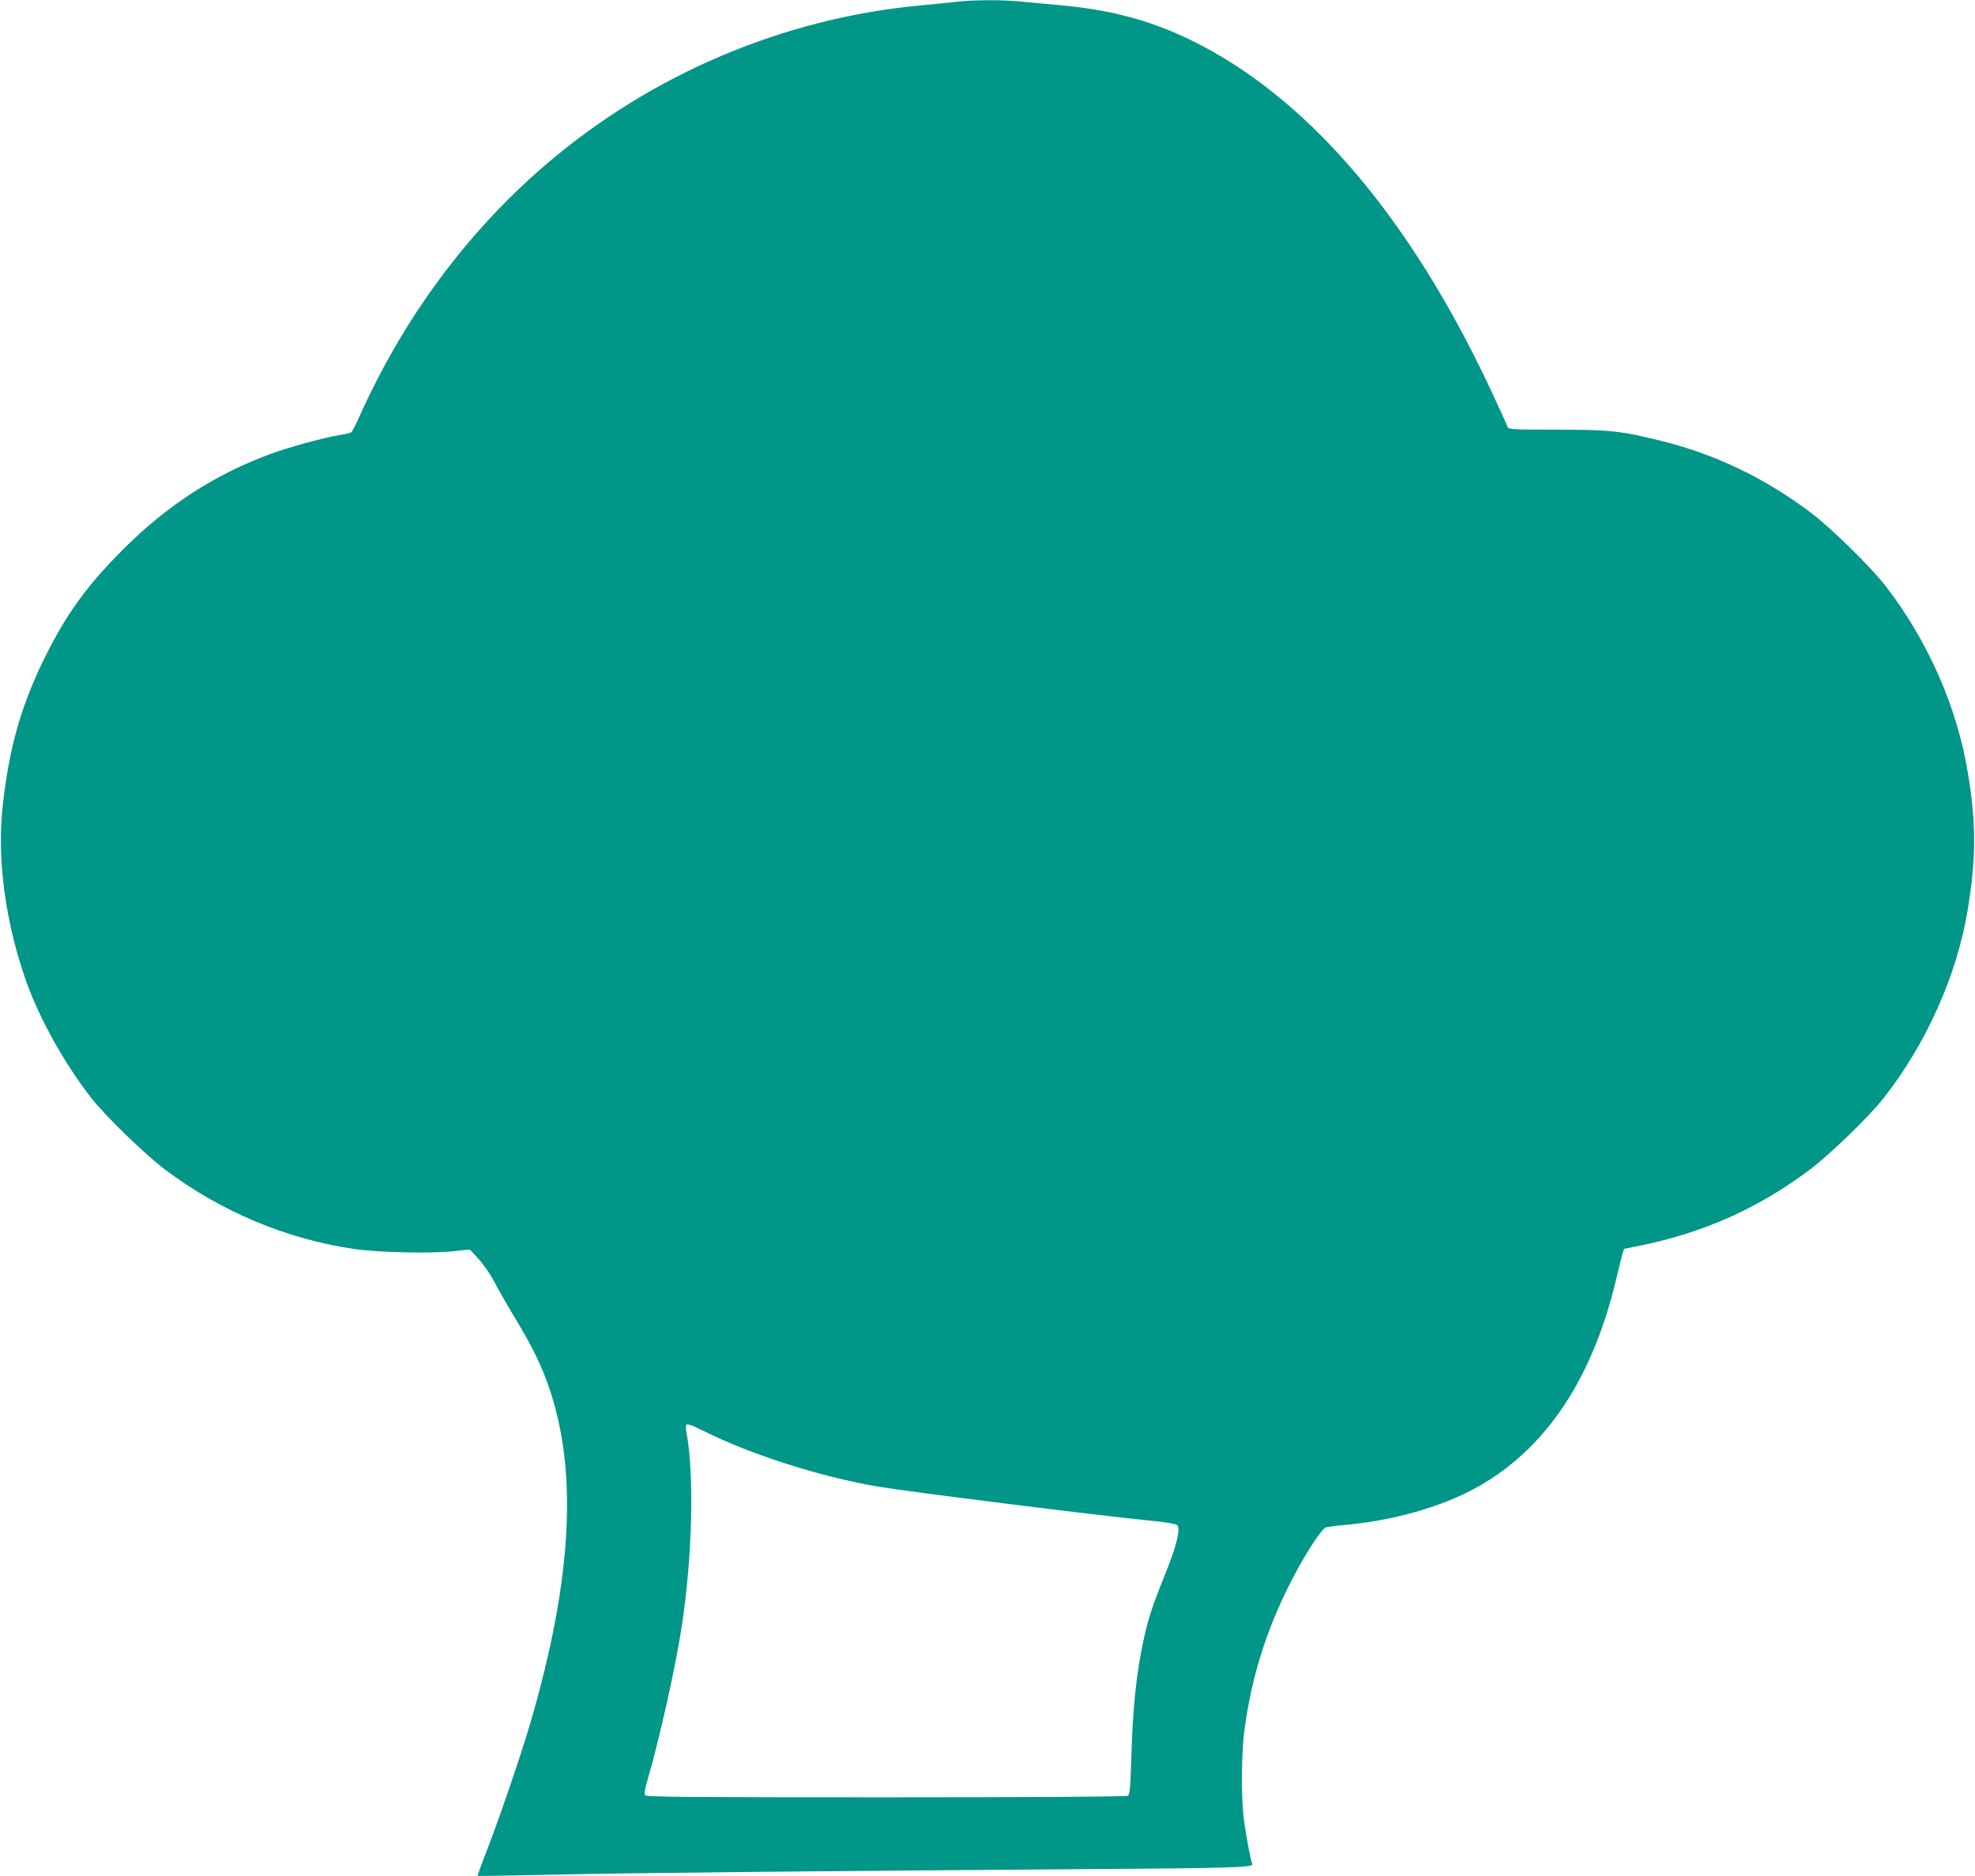
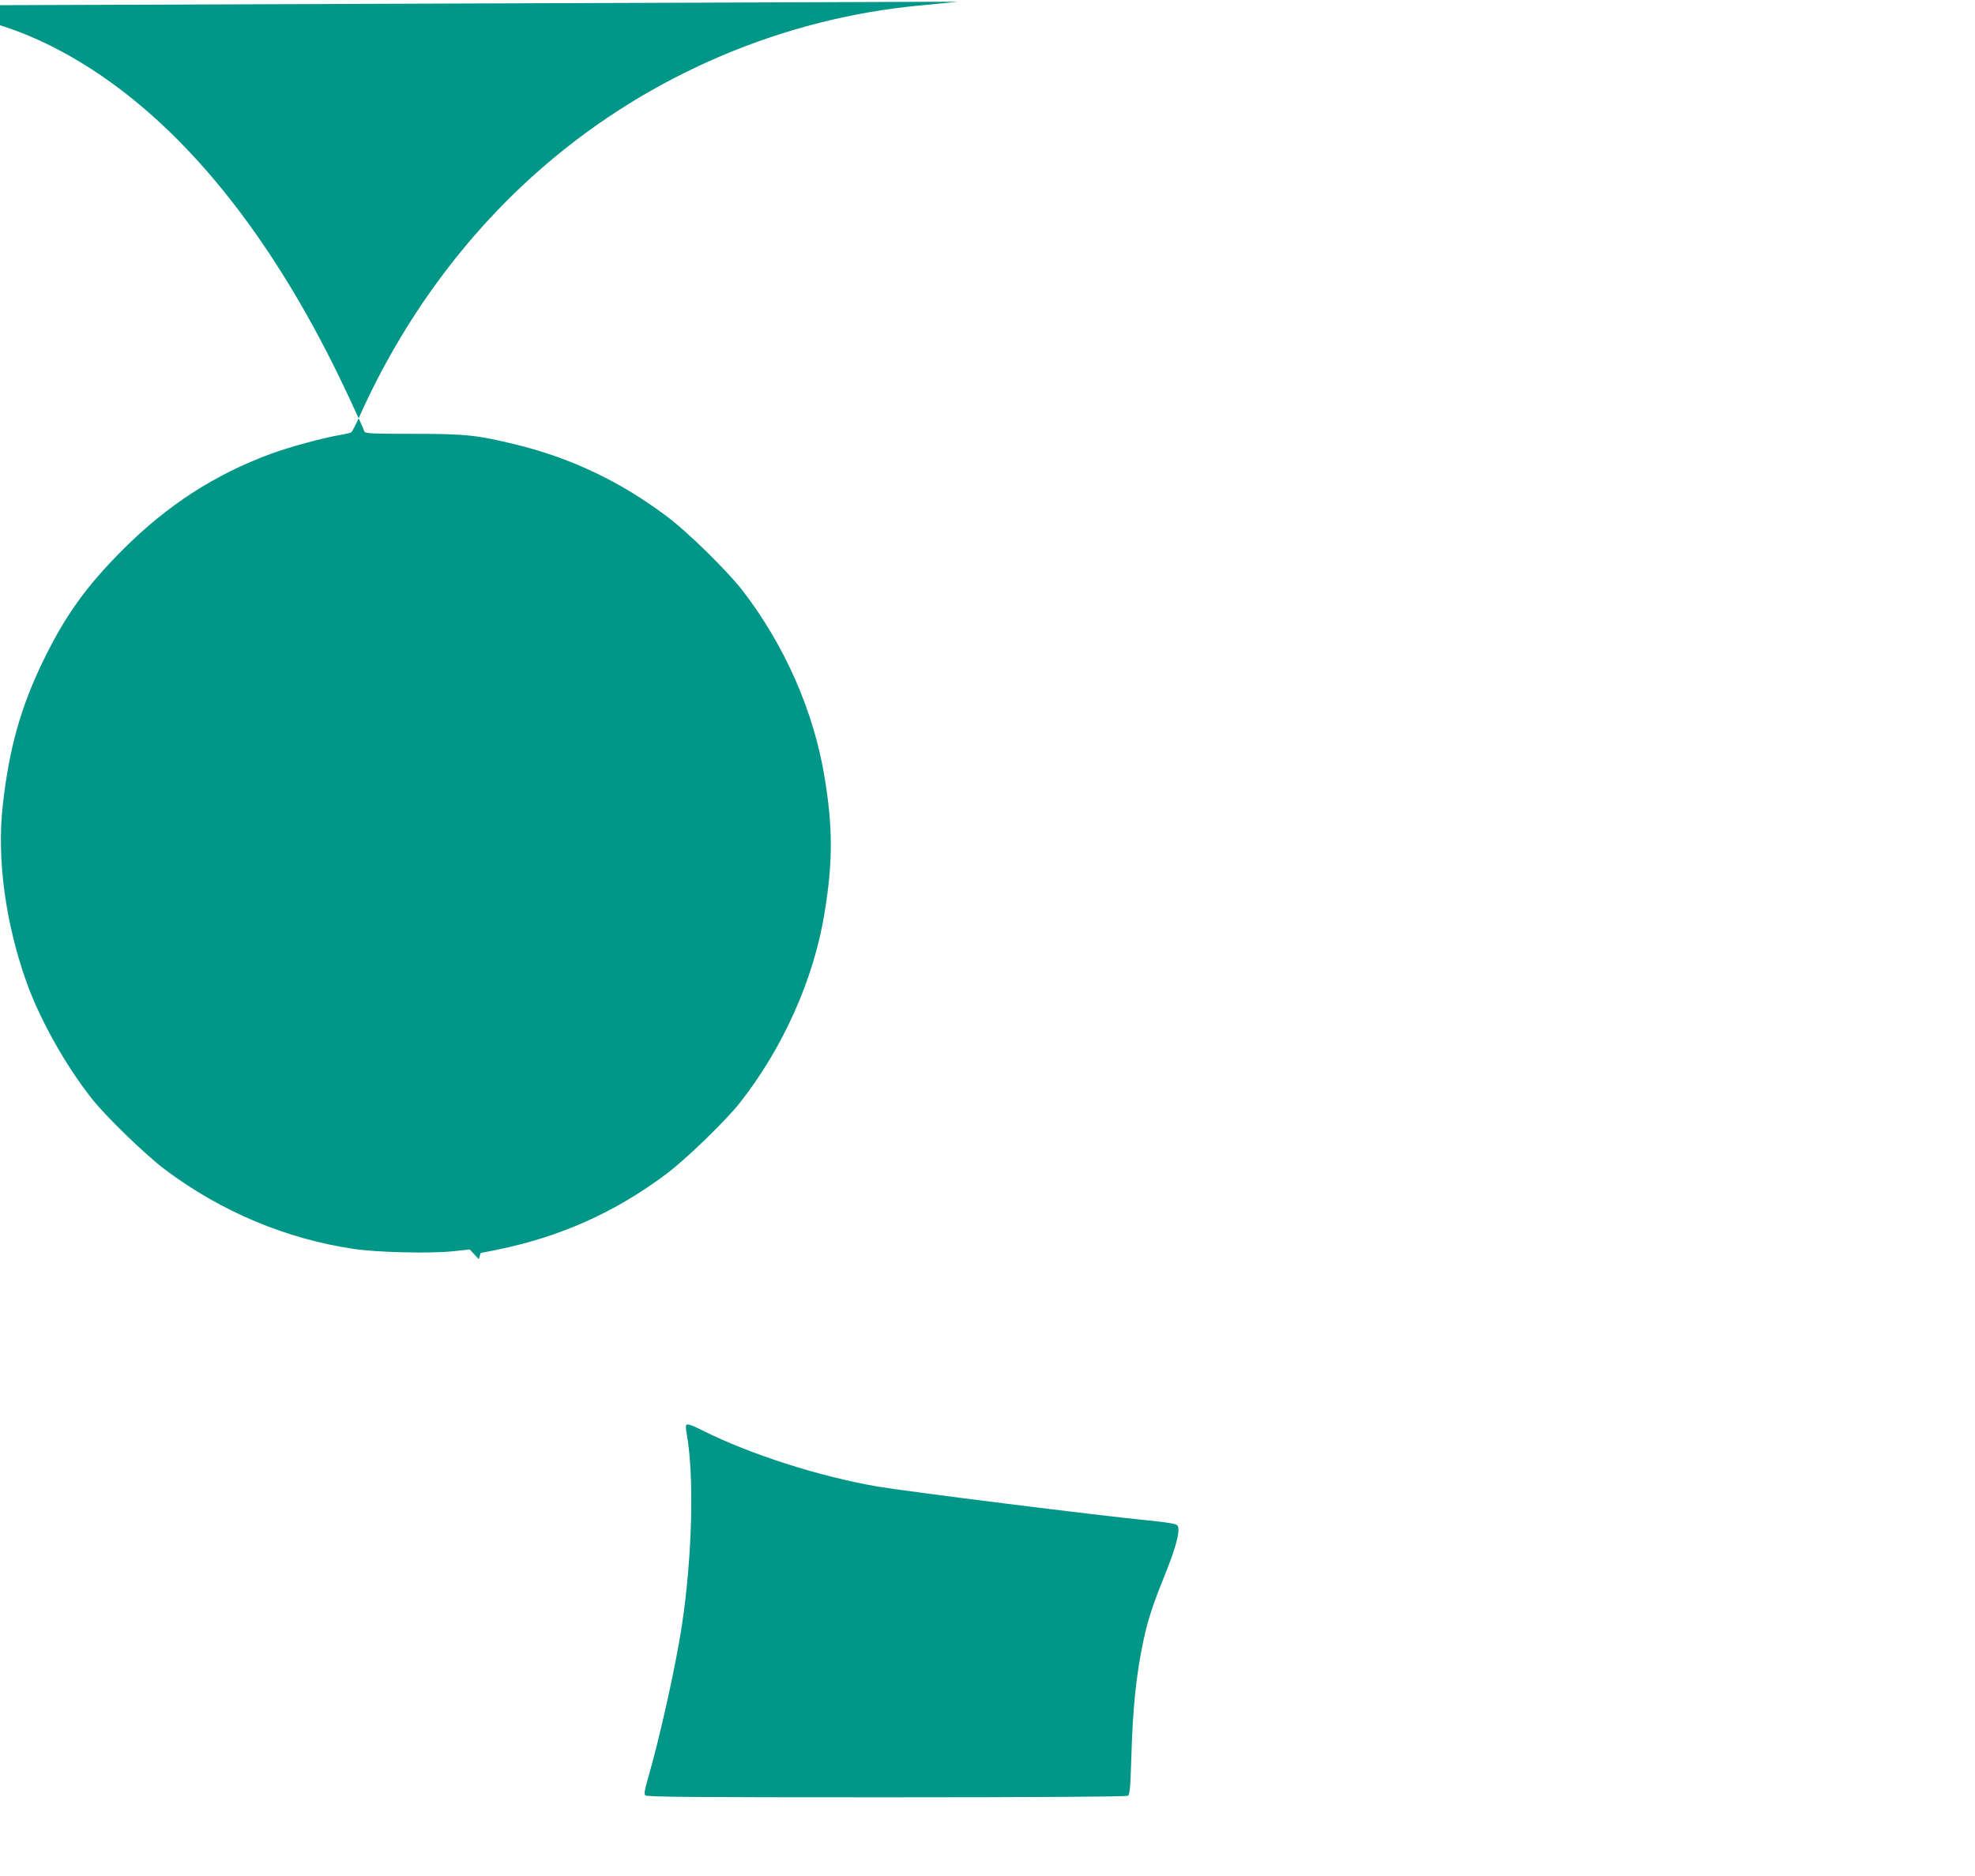
<svg xmlns="http://www.w3.org/2000/svg" version="1.0" width="1280pt" height="1216pt" viewBox="0 0 1280 1216" preserveAspectRatio="xMidYMid meet">
  <g transform="translate(0,1216) scale(0.1,-0.1)" fill="#009688" stroke="none">
-     <path d="M6205 12149 c-38 -5 -145 -15 -238 -24 -887 -82 -1744 -445 -2426 -1029 -513 -438 -930 -1003 -1216 -1646 -21 -47 -43 -88 -48 -92 -6 -4 -40 -12 -76 -18 -107 -18 -323 -77 -444 -121 -364 -134 -672 -333 -958 -619 -237 -237 -373 -425 -515 -715 -149 -305 -225 -575 -266 -945 -39 -346 17 -762 153 -1144 85 -240 252 -539 423 -756 93 -118 350 -367 477 -462 361 -271 782 -448 1219 -513 152 -23 495 -31 641 -16 l114 12 58 -63 c32 -35 76 -99 99 -143 22 -44 80 -145 128 -225 102 -169 160 -281 205 -400 215 -556 183 -1282 -100 -2246 -59 -201 -199 -610 -278 -814 -36 -91 -63 -167 -61 -169 1 -2 232 2 511 8 477 11 1766 24 3493 36 890 6 1024 11 1016 32 -12 31 -46 213 -56 303 -17 142 -14 425 5 565 46 344 142 650 300 960 88 173 197 342 227 354 13 4 61 11 108 15 287 24 572 98 796 206 486 236 816 704 979 1390 15 63 32 133 38 155 l12 40 105 21 c411 84 766 242 1099 492 127 95 384 344 477 462 280 356 479 803 548 1230 54 330 54 553 0 880 -70 426 -258 854 -532 1210 -98 126 -359 383 -493 482 -301 225 -614 374 -969 462 -257 63 -329 71 -674 71 -266 0 -310 2 -314 15 -2 8 -42 96 -88 195 -495 1073 -1111 1832 -1811 2233 -317 181 -612 272 -988 307 -93 8 -215 20 -270 25 -114 12 -307 11 -410 -1z m-1650 -9262 c308 -154 750 -296 1129 -362 193 -33 1446 -190 1756 -220 113 -11 180 -22 189 -31 24 -22 -2 -130 -78 -319 -80 -197 -111 -292 -140 -427 -47 -220 -70 -441 -79 -766 -6 -191 -10 -234 -22 -242 -9 -6 -606 -10 -1566 -10 -1253 0 -1554 2 -1562 13 -8 9 -4 36 14 97 78 267 183 738 223 1002 68 448 81 975 31 1248 -5 24 -6 48 -3 53 6 10 35 1 108 -36z" />
+     <path d="M6205 12149 c-38 -5 -145 -15 -238 -24 -887 -82 -1744 -445 -2426 -1029 -513 -438 -930 -1003 -1216 -1646 -21 -47 -43 -88 -48 -92 -6 -4 -40 -12 -76 -18 -107 -18 -323 -77 -444 -121 -364 -134 -672 -333 -958 -619 -237 -237 -373 -425 -515 -715 -149 -305 -225 -575 -266 -945 -39 -346 17 -762 153 -1144 85 -240 252 -539 423 -756 93 -118 350 -367 477 -462 361 -271 782 -448 1219 -513 152 -23 495 -31 641 -16 l114 12 58 -63 l12 40 105 21 c411 84 766 242 1099 492 127 95 384 344 477 462 280 356 479 803 548 1230 54 330 54 553 0 880 -70 426 -258 854 -532 1210 -98 126 -359 383 -493 482 -301 225 -614 374 -969 462 -257 63 -329 71 -674 71 -266 0 -310 2 -314 15 -2 8 -42 96 -88 195 -495 1073 -1111 1832 -1811 2233 -317 181 -612 272 -988 307 -93 8 -215 20 -270 25 -114 12 -307 11 -410 -1z m-1650 -9262 c308 -154 750 -296 1129 -362 193 -33 1446 -190 1756 -220 113 -11 180 -22 189 -31 24 -22 -2 -130 -78 -319 -80 -197 -111 -292 -140 -427 -47 -220 -70 -441 -79 -766 -6 -191 -10 -234 -22 -242 -9 -6 -606 -10 -1566 -10 -1253 0 -1554 2 -1562 13 -8 9 -4 36 14 97 78 267 183 738 223 1002 68 448 81 975 31 1248 -5 24 -6 48 -3 53 6 10 35 1 108 -36z" />
  </g>
</svg>